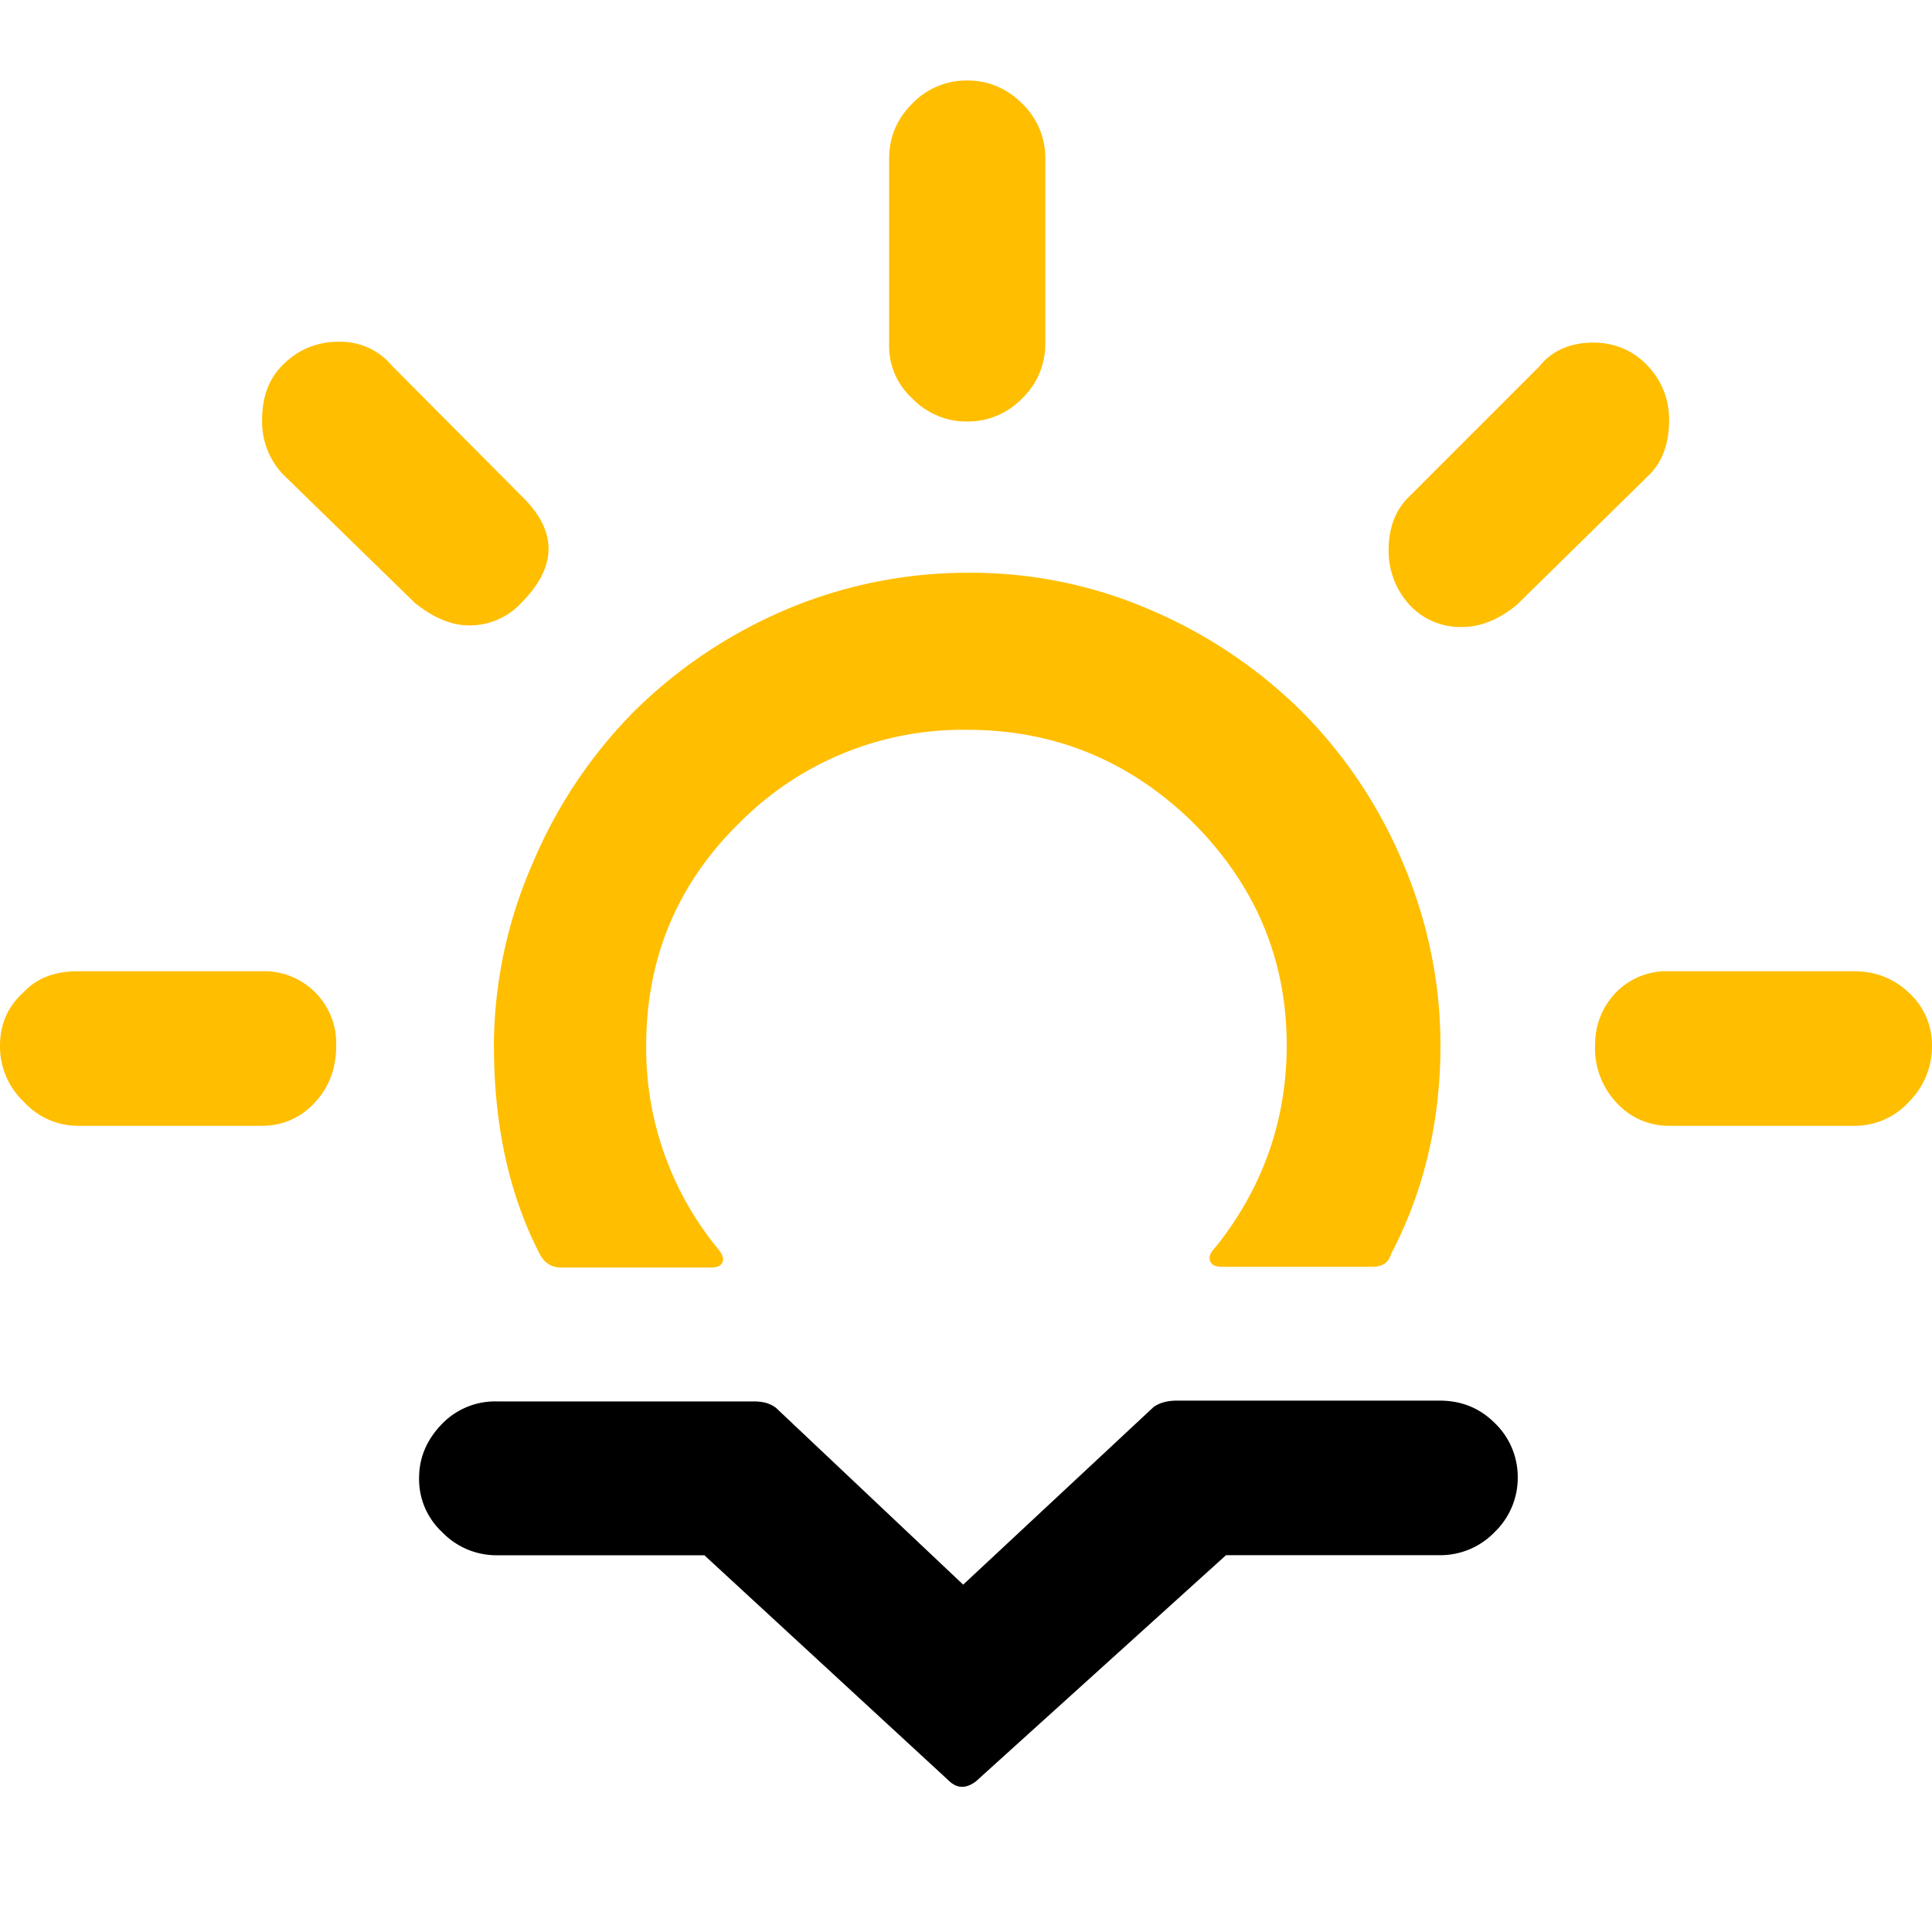
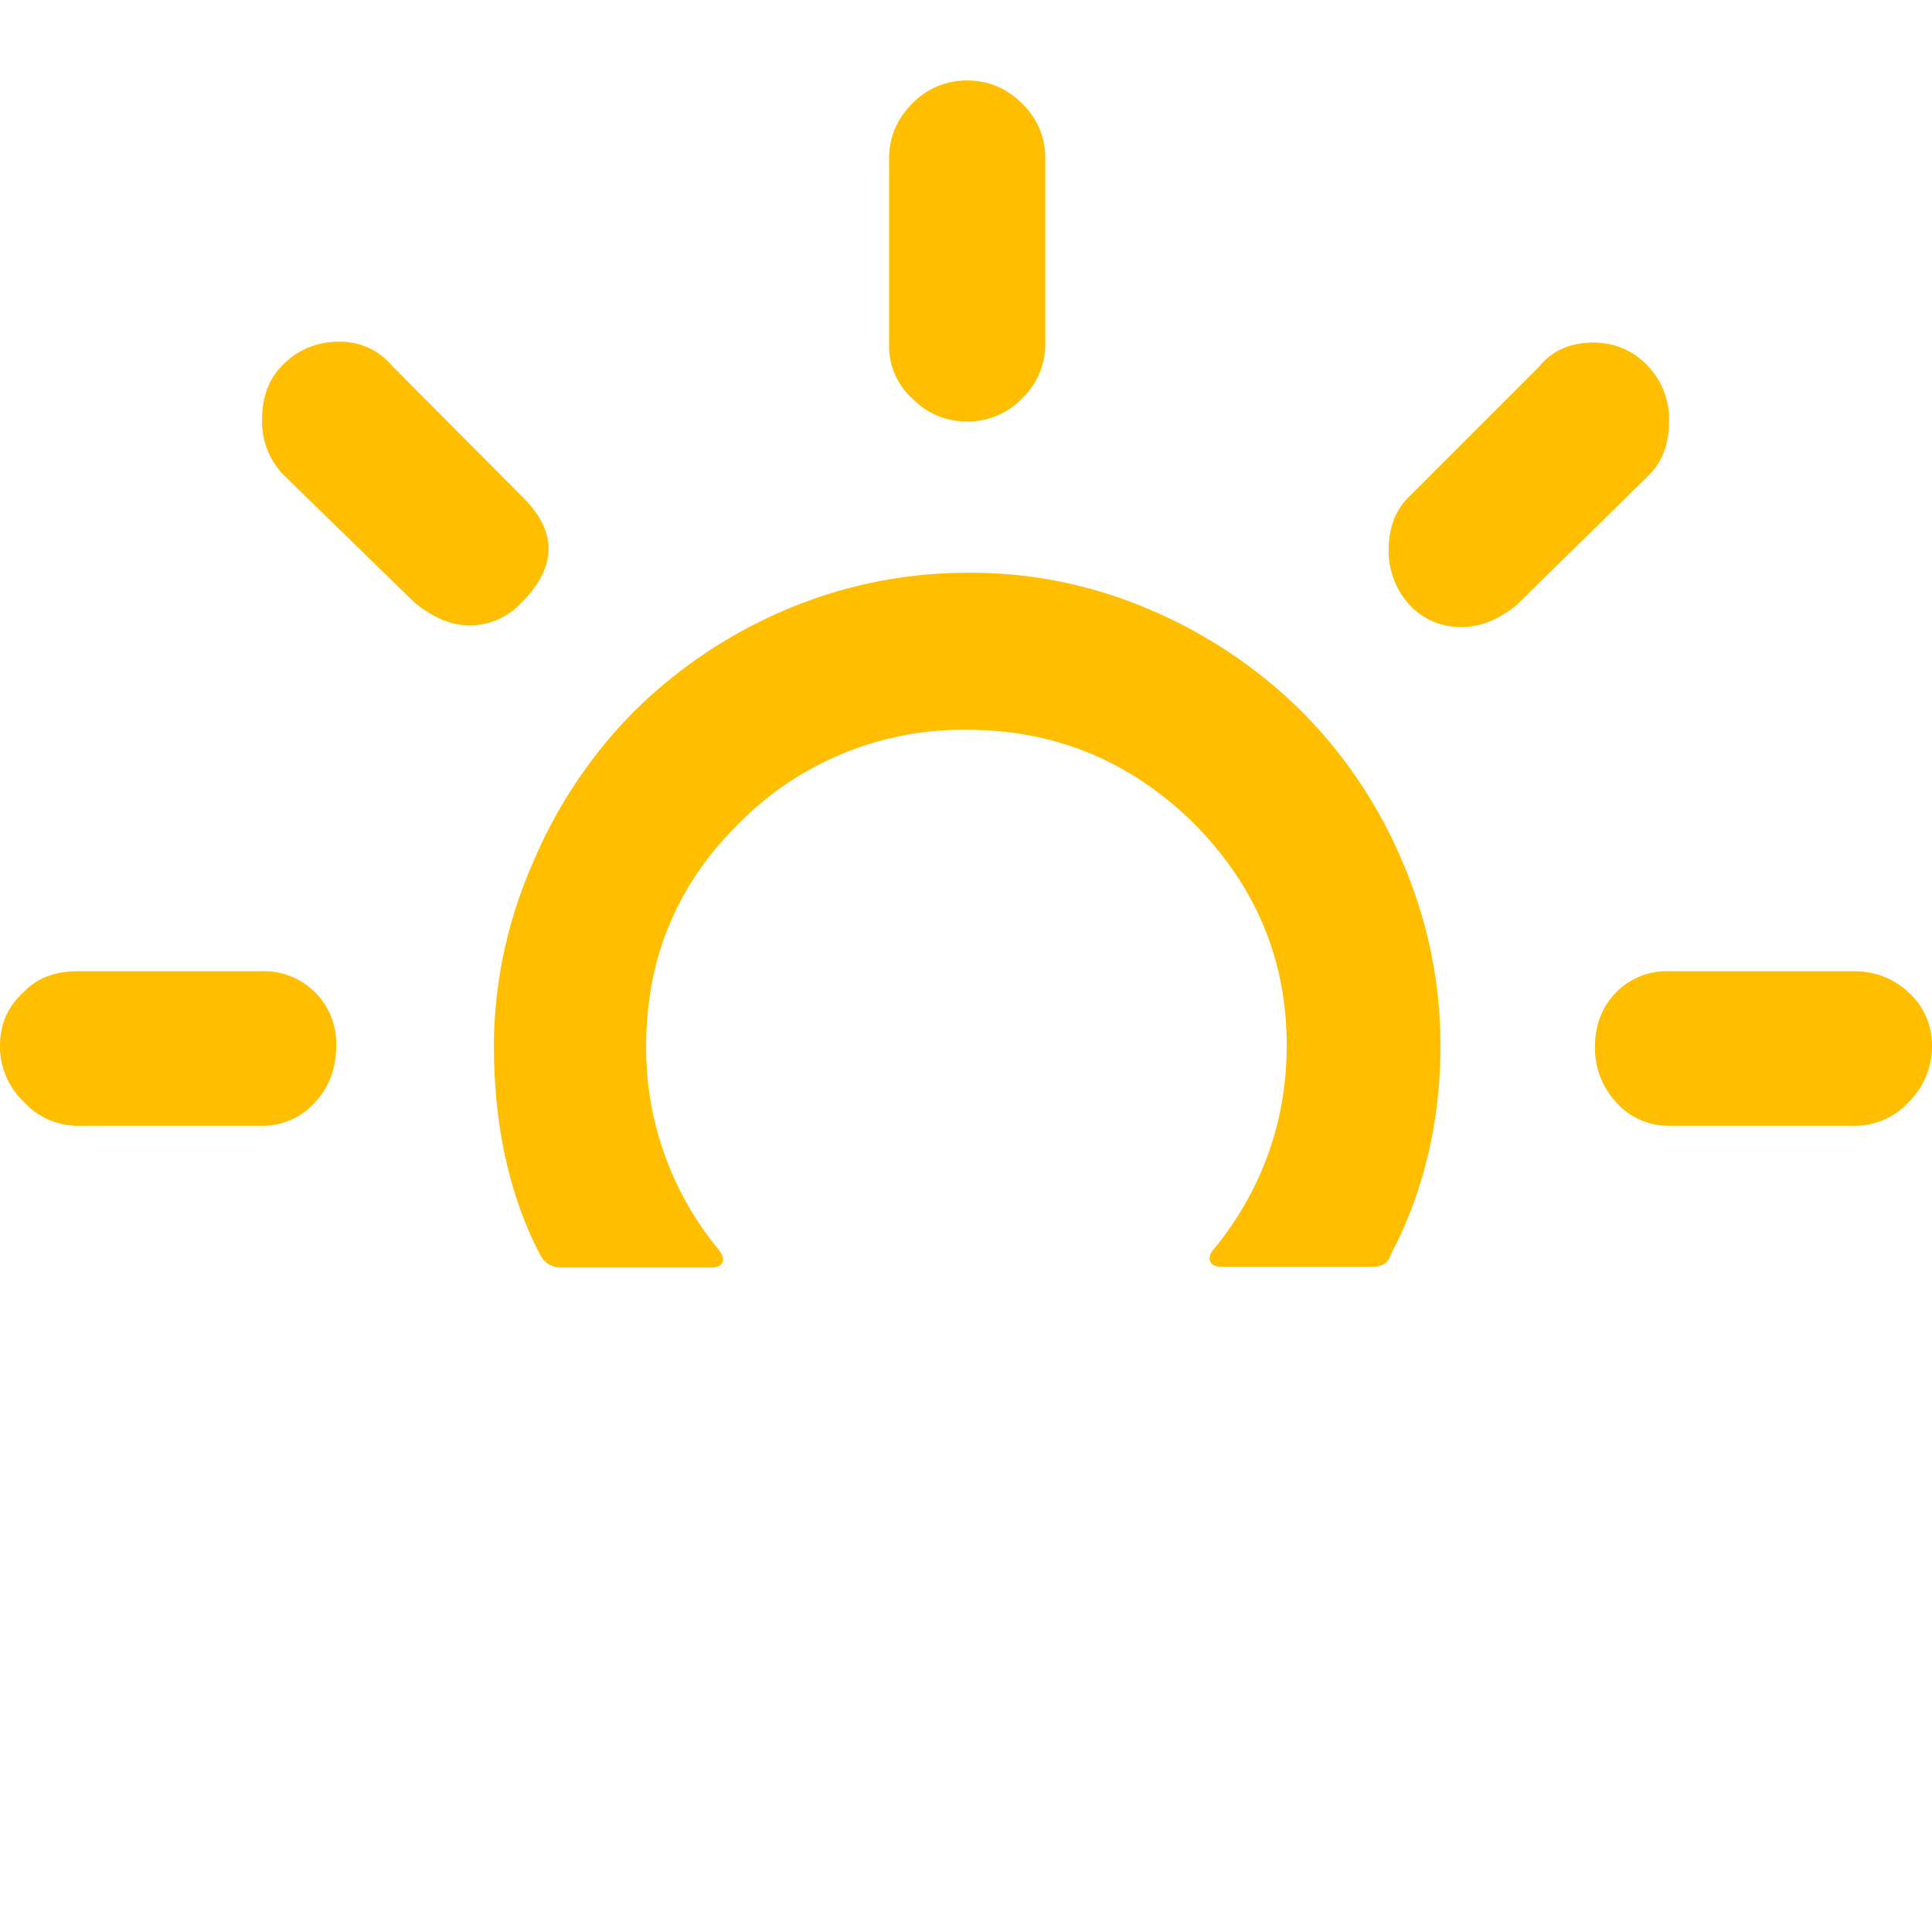
<svg viewBox="0 0 24 24">
  <g fill="none">
    <path fill="#FFBE00" d="M0 12.995c0-.277.099-.495.297-.673.168-.178.396-.257.673-.257h2.286a.895.895 0 0 1 .92.93c0 .277-.089.515-.267.703a.87.87 0 0 1-.653.287H.98a.907.907 0 0 1-.683-.297.944.944 0 0 1-.297-.693zm3.256-7.779c0-.277.08-.505.248-.673a.944.944 0 0 1 .692-.297.83.83 0 0 1 .673.297l1.604 1.613c.455.436.455.881 0 1.336a.87.87 0 0 1-.644.277c-.217 0-.435-.089-.673-.277L3.513 5.89a.95.95 0 0 1-.257-.673zm2.88 7.78c0 .979.188 1.85.574 2.592.06.109.149.158.267.158h1.851c.08 0 .129-.02.148-.069.02-.05-.01-.109-.069-.178a3.925 3.925 0 0 1-.88-2.504c0-1.089.385-2.019 1.167-2.781a3.9 3.9 0 0 1 2.82-1.148c1.09 0 2.02.386 2.802 1.148.772.772 1.168 1.692 1.168 2.771 0 .93-.297 1.772-.881 2.504-.07.07-.09.129-.07.178.02.05.07.07.149.07h1.86c.13 0 .208-.05.238-.159.406-.772.614-1.643.614-2.593 0-.782-.159-1.544-.466-2.266a5.913 5.913 0 0 0-1.256-1.88A6.035 6.035 0 0 0 14.3 7.58a5.611 5.611 0 0 0-2.276-.465 5.78 5.78 0 0 0-2.277.465 6.035 6.035 0 0 0-1.87 1.257 5.967 5.967 0 0 0-1.257 1.88 5.701 5.701 0 0 0-.485 2.277zm4.909-8.72V1.97c0-.267.099-.495.287-.683A.935.935 0 0 1 12.015 1c.267 0 .495.099.683.287a.935.935 0 0 1 .287.683v2.296a.935.935 0 0 1-.287.683.935.935 0 0 1-.683.287.935.935 0 0 1-.683-.287.877.877 0 0 1-.287-.673zm6.205 2.553c0-.277.09-.504.258-.663l1.613-1.613c.158-.198.386-.297.673-.297.267 0 .495.1.673.287a.957.957 0 0 1 .267.683c0 .277-.08.505-.247.673l-1.643 1.613c-.228.188-.456.277-.683.277a.86.86 0 0 1-.653-.277.992.992 0 0 1-.258-.683zm2.564 6.166c0-.267.089-.485.257-.663a.88.88 0 0 1 .663-.267h2.296c.267 0 .495.089.683.267a.876.876 0 0 1 .287.663.974.974 0 0 1-.287.693.907.907 0 0 1-.683.297h-2.296a.87.87 0 0 1-.653-.287.987.987 0 0 1-.267-.703z" />
-     <path fill="#000" d="M5.206 18.36c0-.258.099-.486.297-.684a.918.918 0 0 1 .673-.267h3.186c.11 0 .198.02.278.08l2.325 2.196 2.366-2.207c.069-.05.168-.079.287-.079h3.266c.267 0 .495.09.683.277a.929.929 0 0 1 .287.673.935.935 0 0 1-.287.683.935.935 0 0 1-.683.287H15.23l-3.107 2.81c-.12.09-.228.09-.327 0L8.75 19.32H6.176a.935.935 0 0 1-.683-.287.897.897 0 0 1-.287-.673z" />
  </g>
</svg>